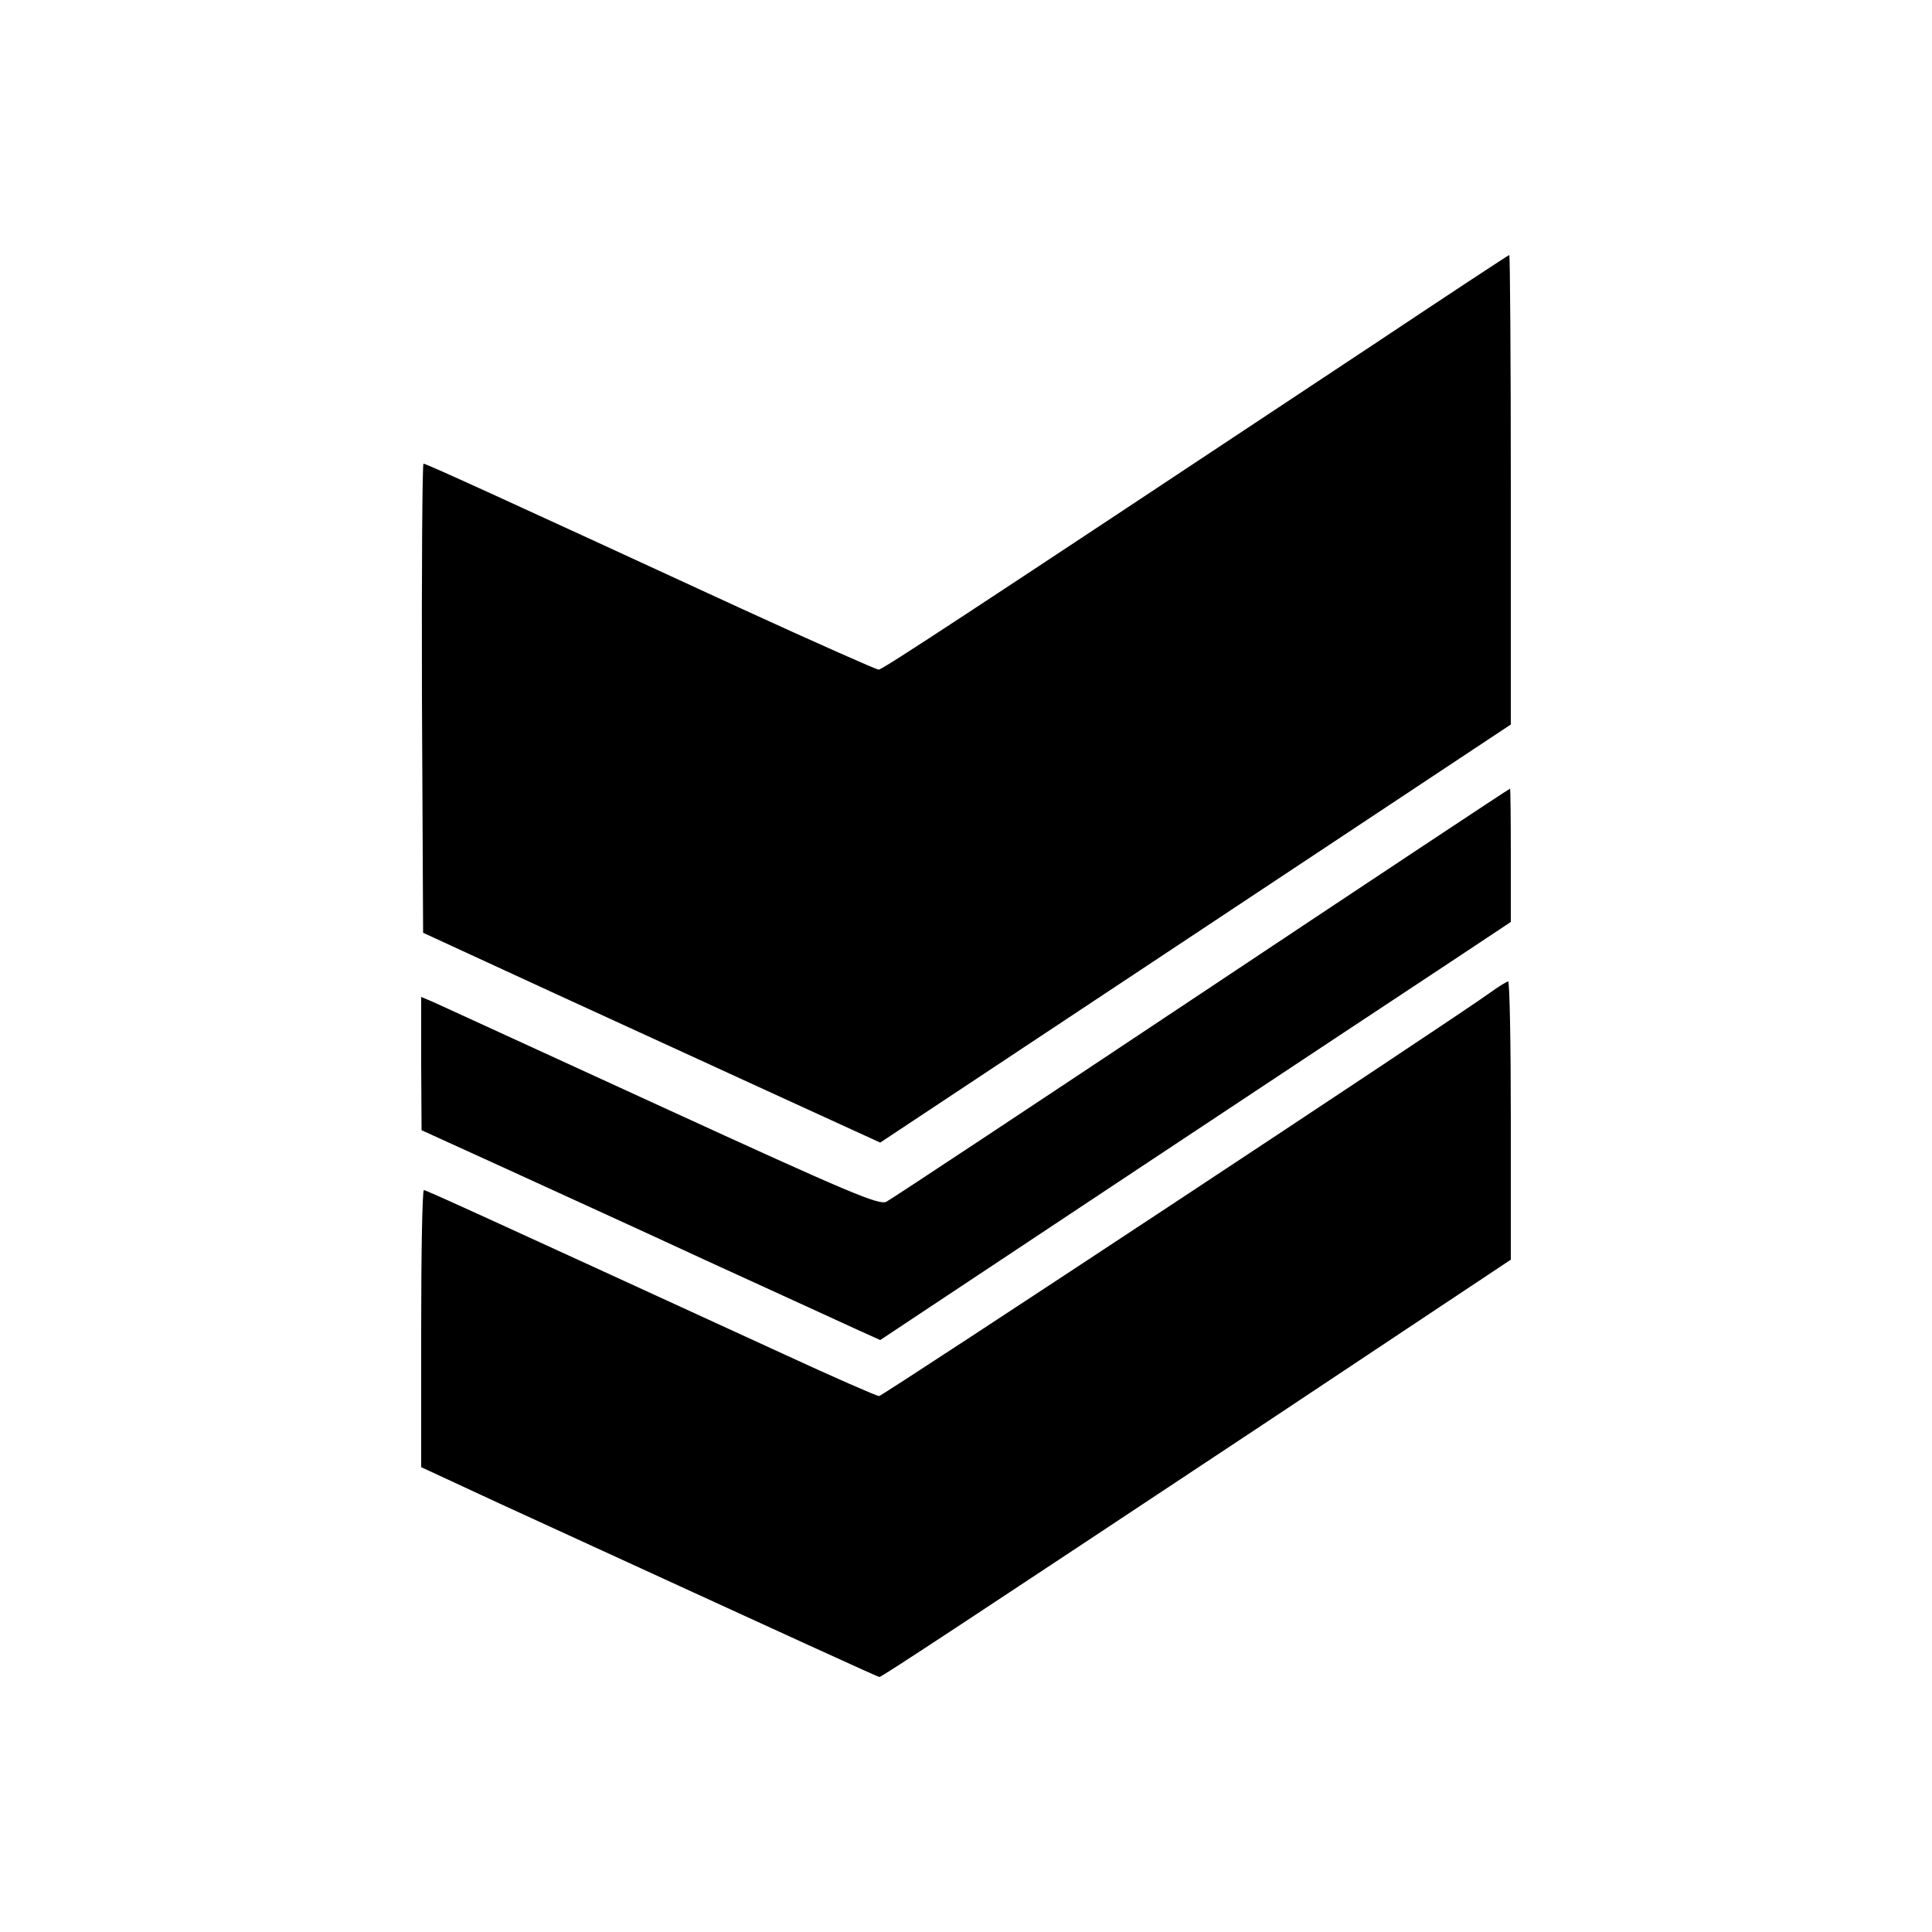
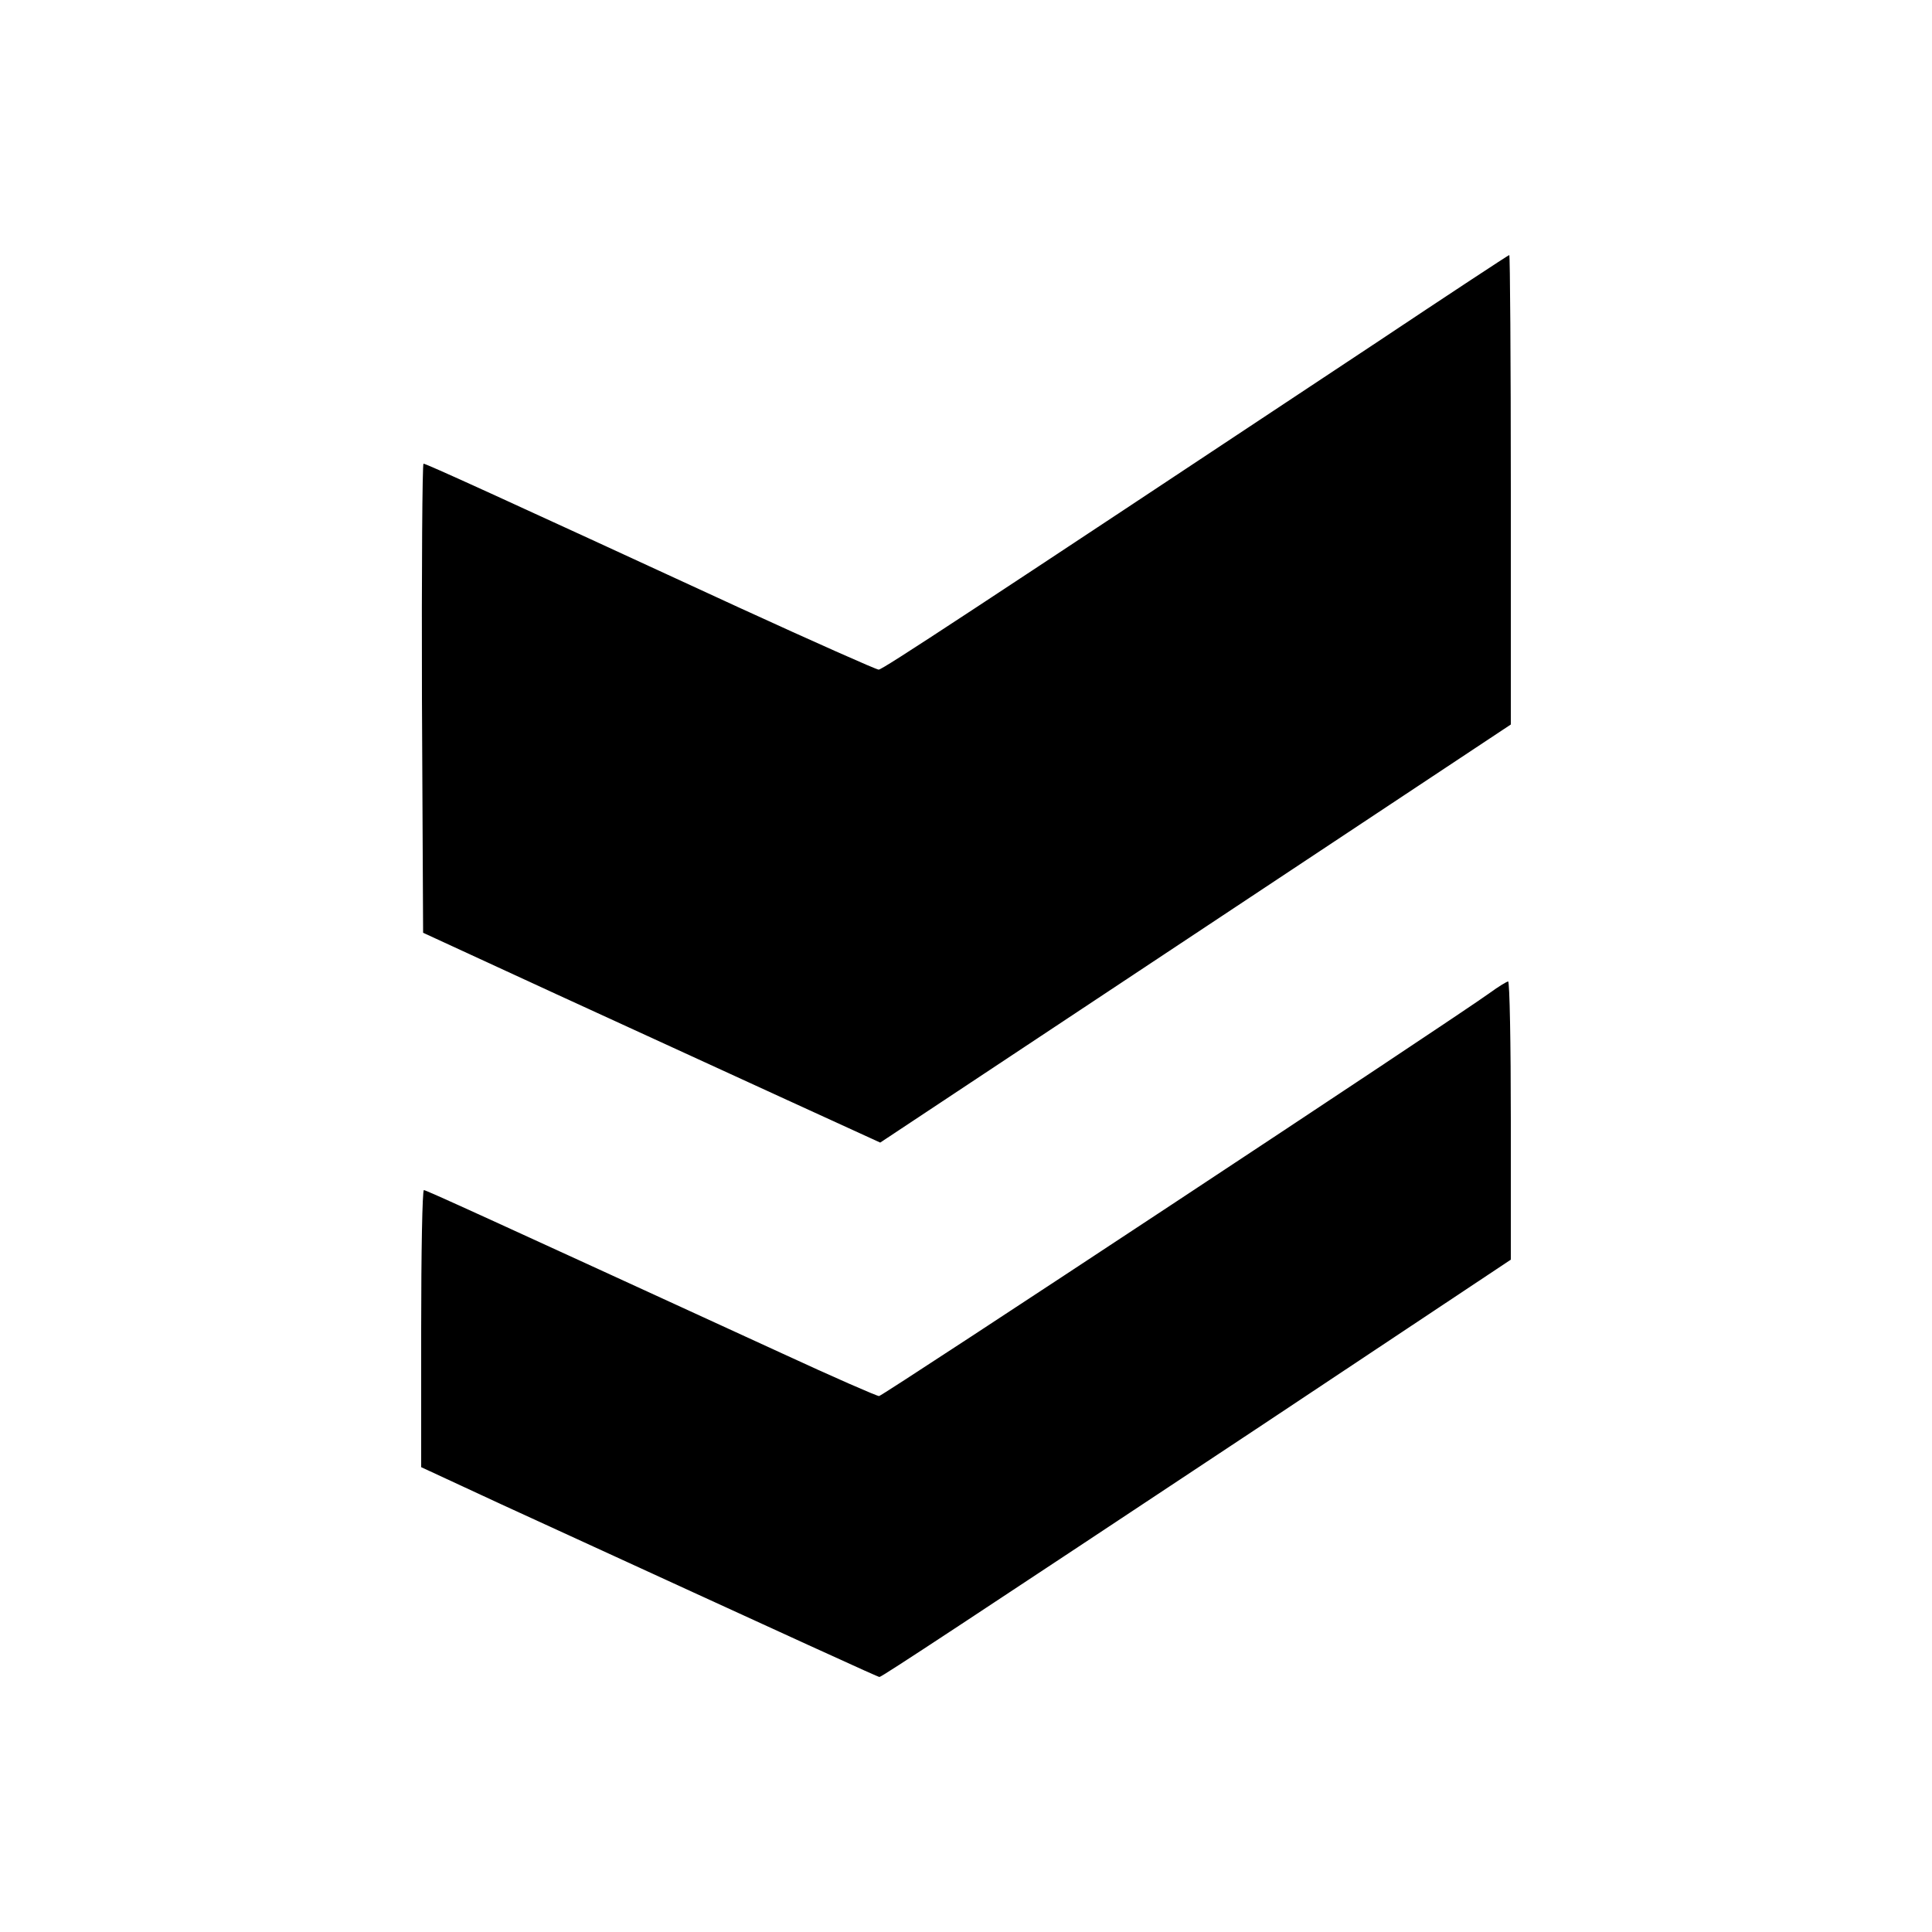
<svg xmlns="http://www.w3.org/2000/svg" version="1.0" width="500pt" height="500pt" viewBox="0 0 500 500" preserveAspectRatio="xMidYMid meet">
  <g transform="translate(0,500) scale(0.1,-0.1)" fill="#000000" stroke="none">
    <path d="M3554 4108 c-1053 -698 -1270 -841 -1280 -841 -6 0 -168 72 -360 160 -629 290 -811 373 -818 373 -3 0 -5 -273 -4 -607 l3 -607 345 -159 c190 -87 456 -209 591 -271 l247 -113 816 541 816 541 0 608 c0 334 -2 607 -4 607 -2 0 -160 -104 -352 -232z" />
-     <path d="M3110 2430 c-437 -291 -804 -534 -816 -540 -18 -10 -96 23 -580 245 -307 141 -574 263 -591 271 l-33 14 0 -172 1 -173 202 -92 c111 -51 351 -160 532 -244 182 -83 358 -164 391 -179 l62 -28 678 450 c374 248 741 491 817 541 l137 91 0 173 c0 95 -1 173 -2 172 -2 0 -361 -238 -798 -529z" />
    <path d="M3855 2430 c-94 -68 -1571 -1043 -1580 -1043 -6 0 -118 49 -250 110 -780 358 -922 423 -928 423 -4 0 -7 -161 -7 -359 l0 -358 207 -96 c813 -373 975 -447 979 -447 6 0 227 146 992 653 l642 427 0 360 c0 198 -3 360 -7 360 -5 -1 -26 -14 -48 -30z" />
  </g>
</svg>